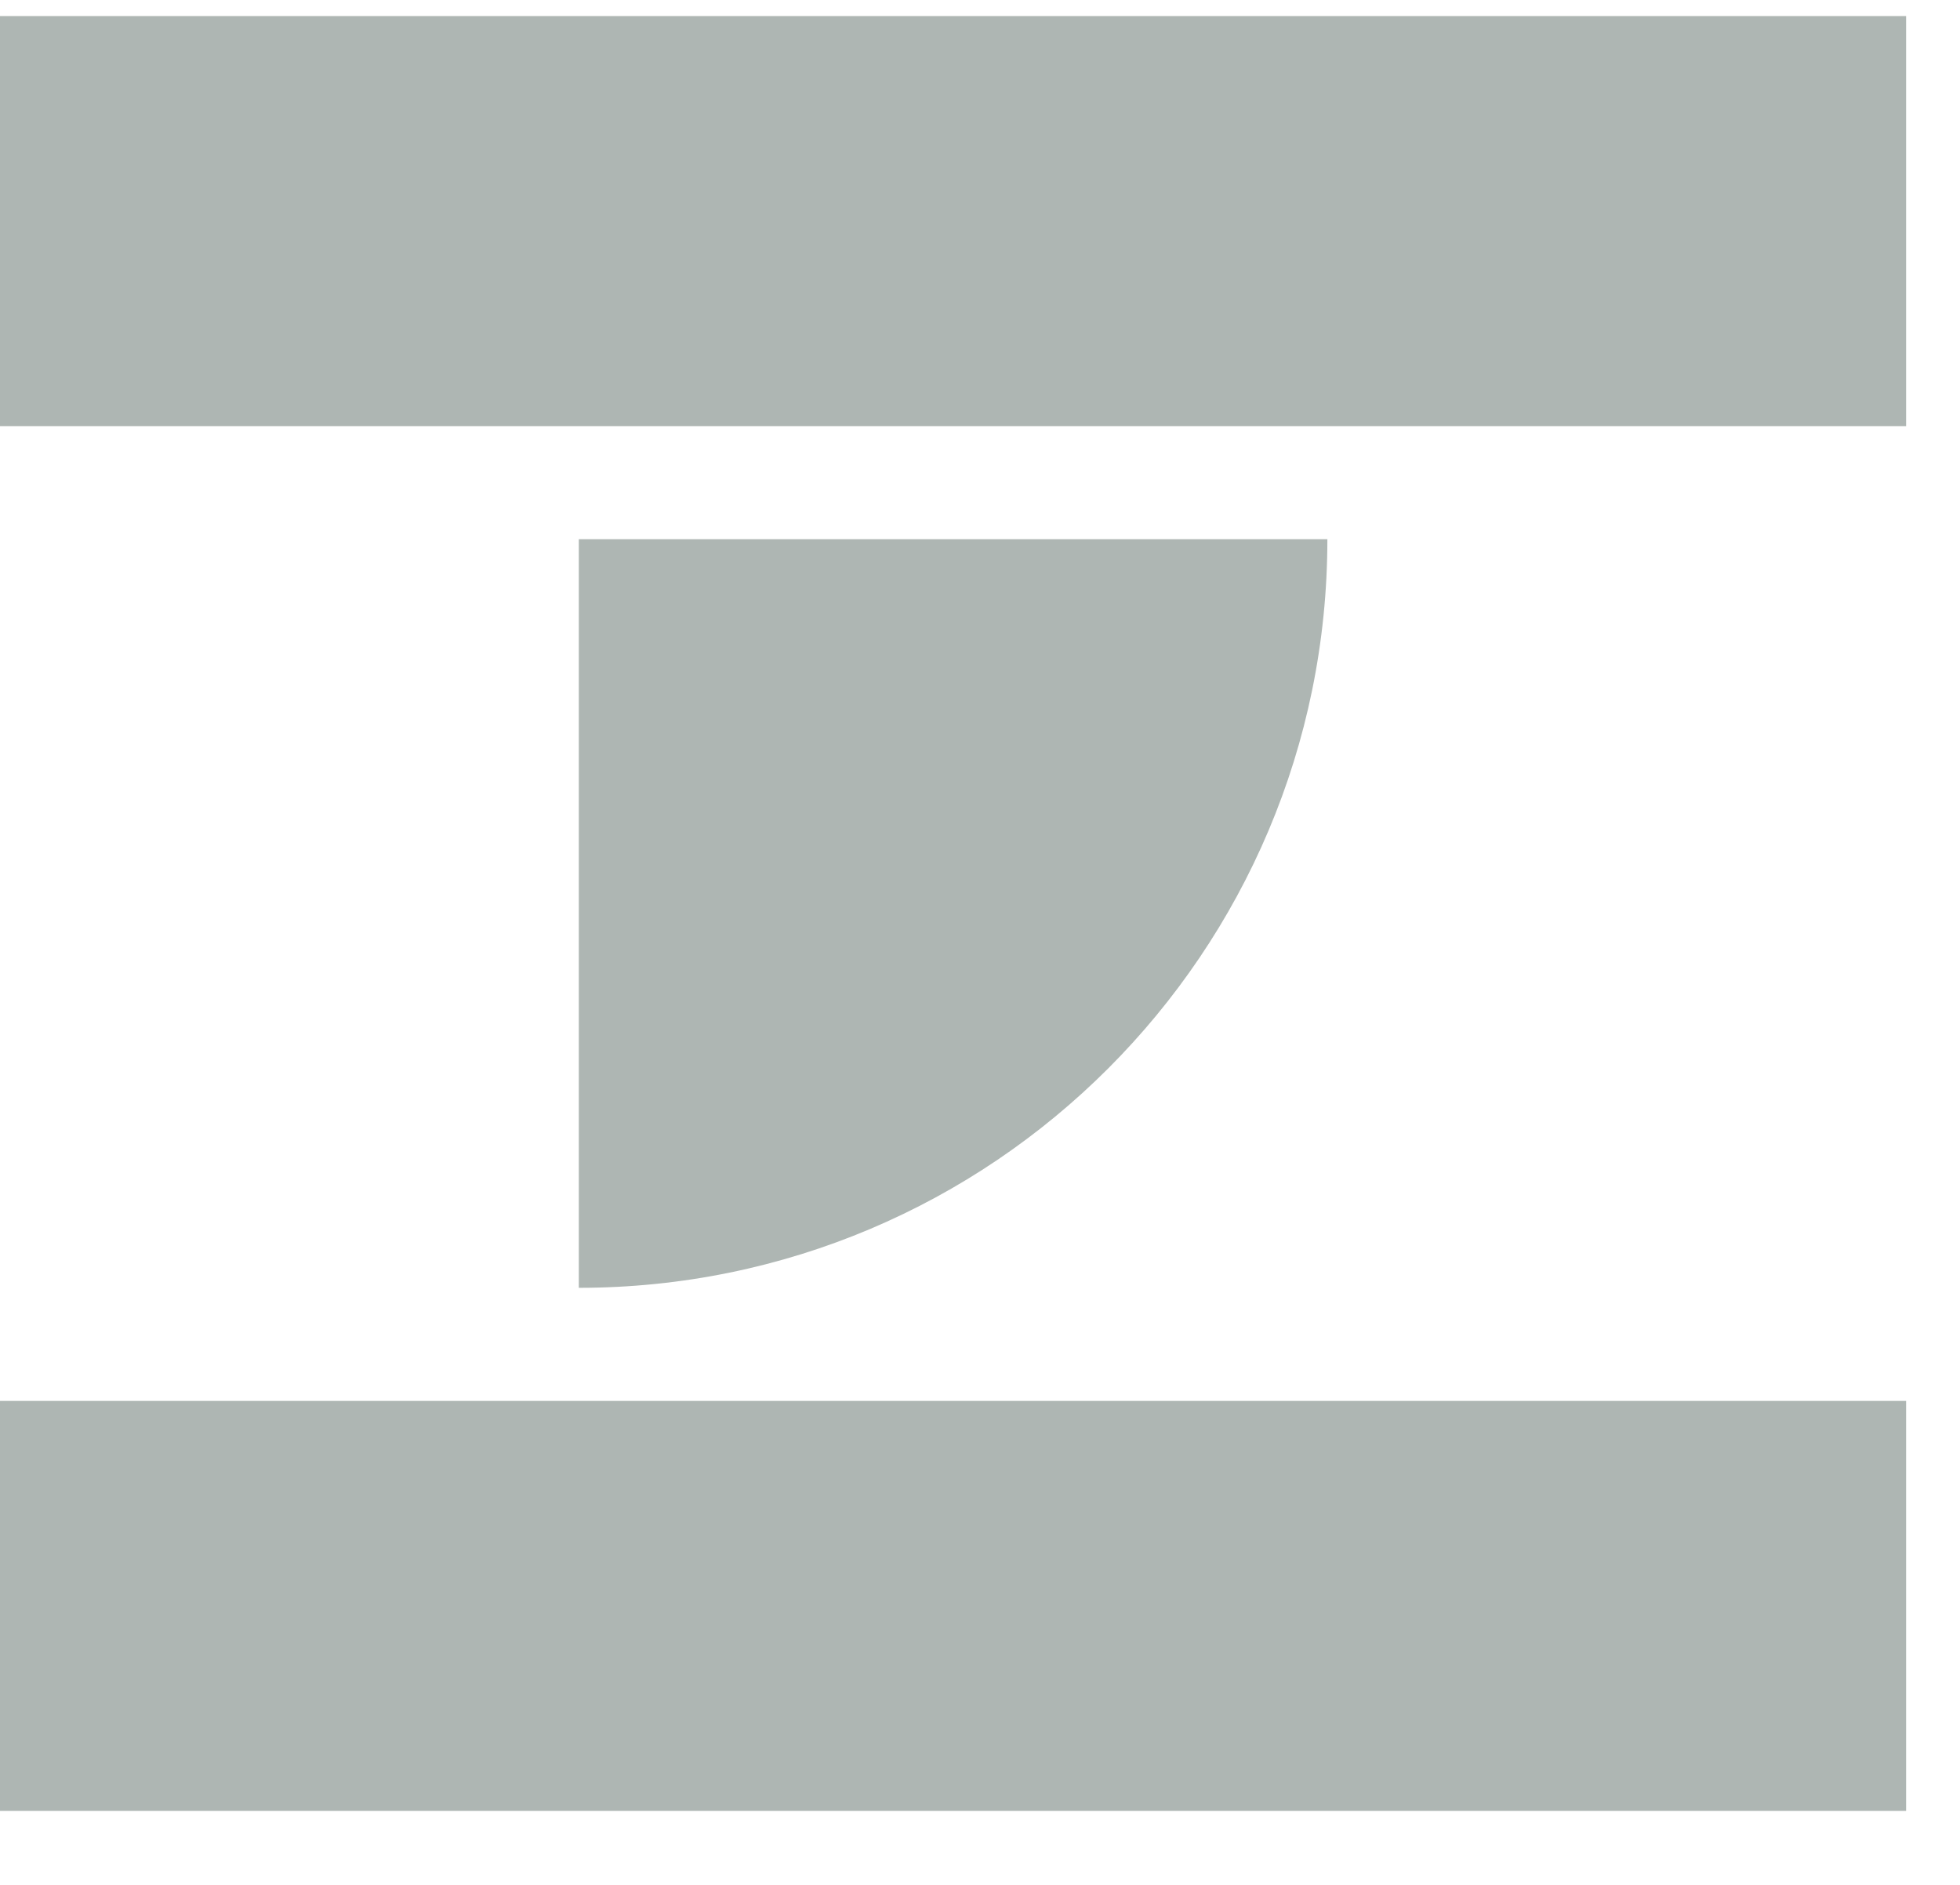
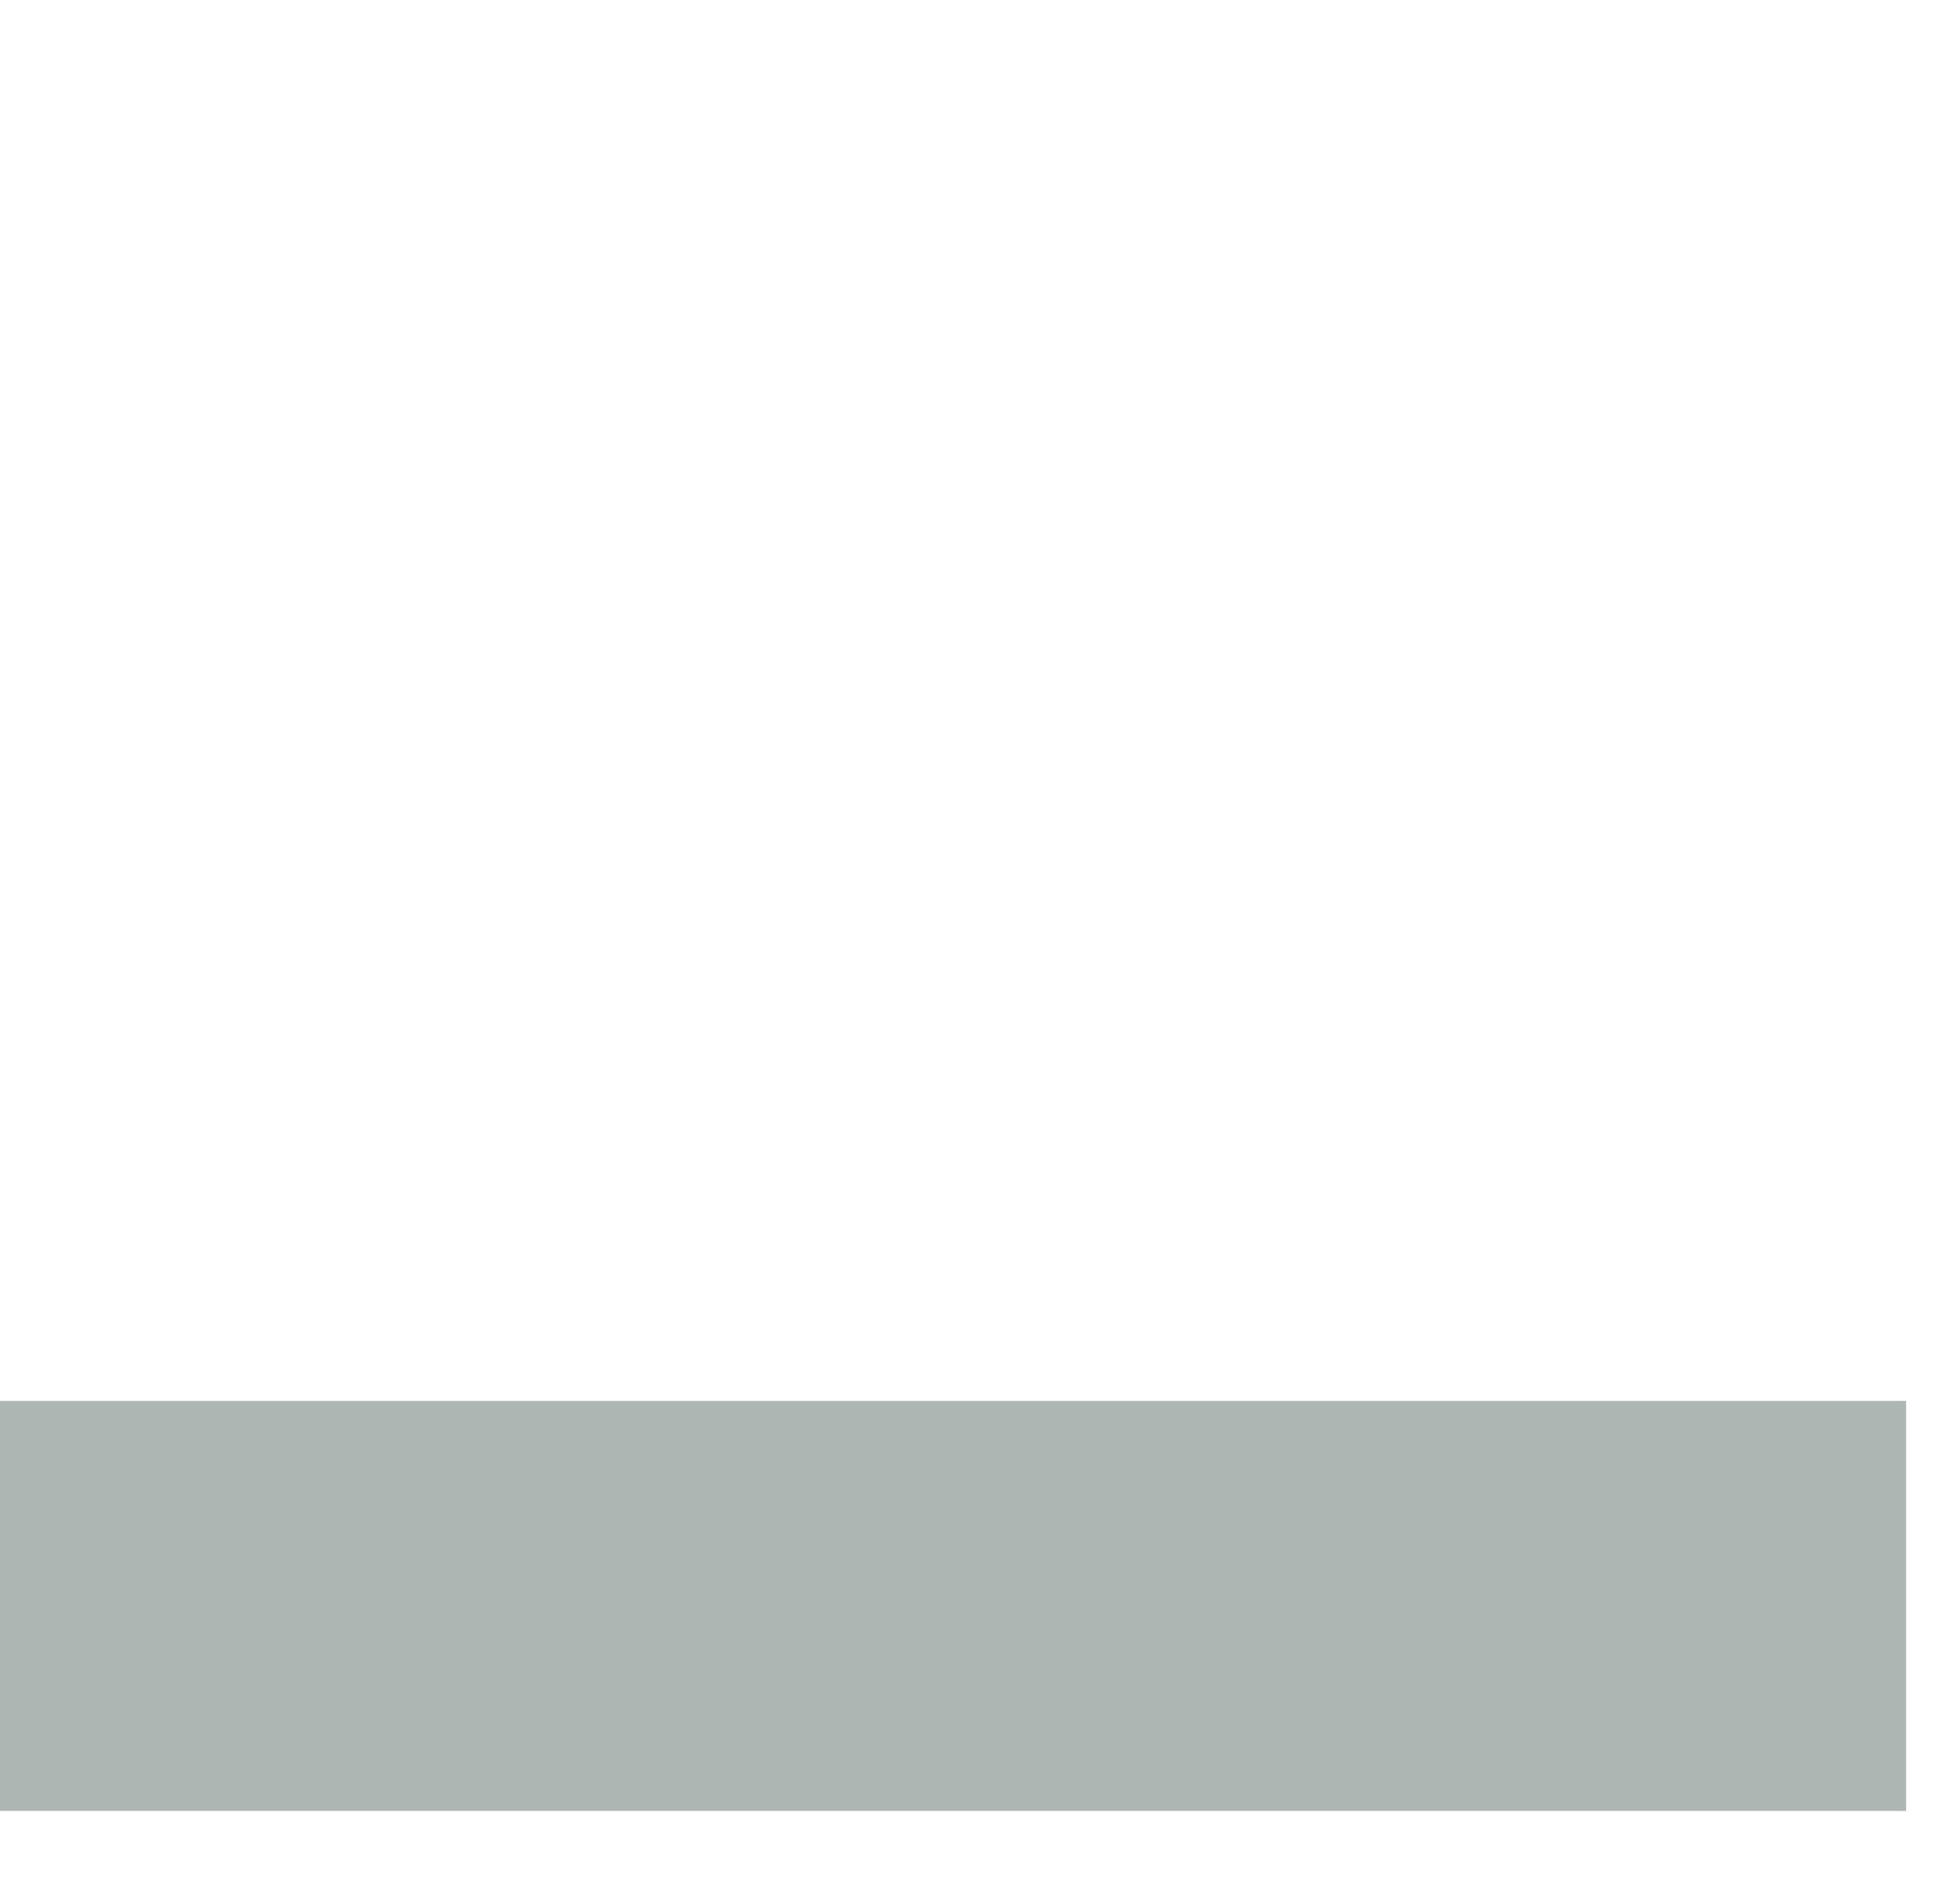
<svg xmlns="http://www.w3.org/2000/svg" width="26" height="25" viewBox="0 0 26 25" fill="none">
-   <path d="M0 0.213H25.285V5.652H0V0.213Z" fill="#AEB6B3" />
  <rect y="18.581" width="25.285" height="5.438" fill="#AEB6B3" />
-   <path d="M7.678 7.152H17.608C17.608 12.635 13.161 17.081 7.678 17.081V7.152Z" fill="#AEB6B3" />
</svg>